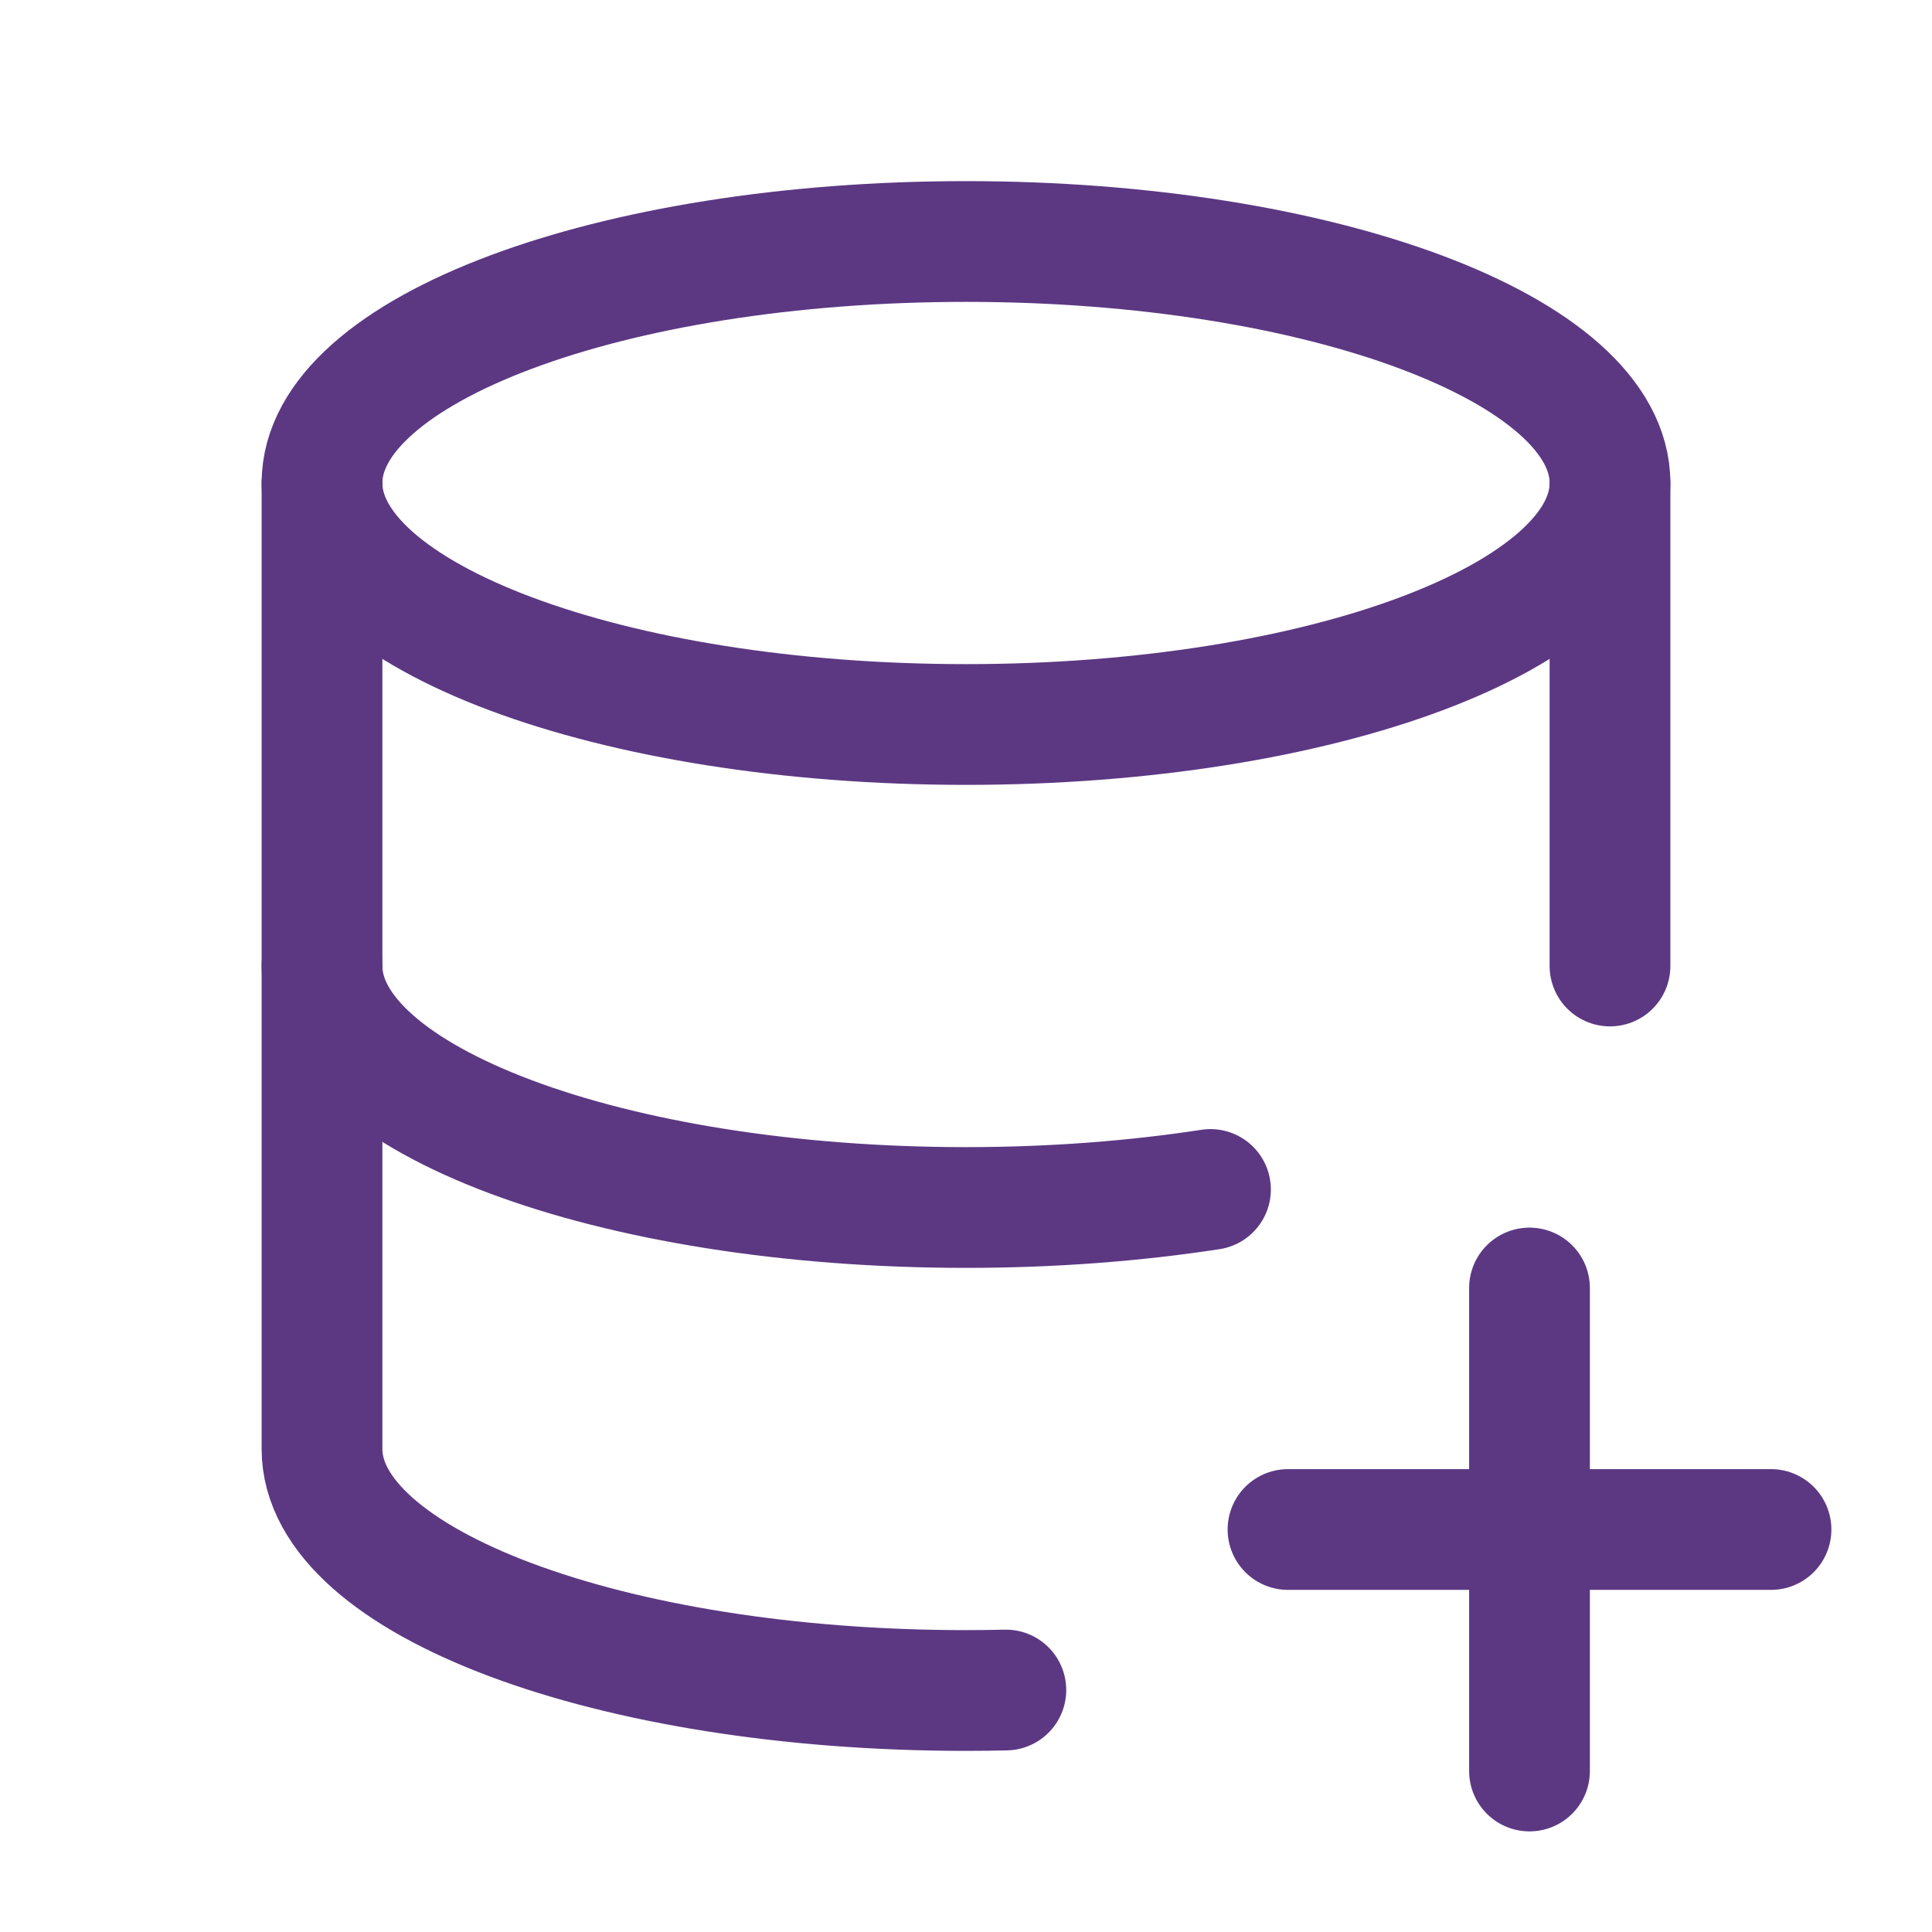
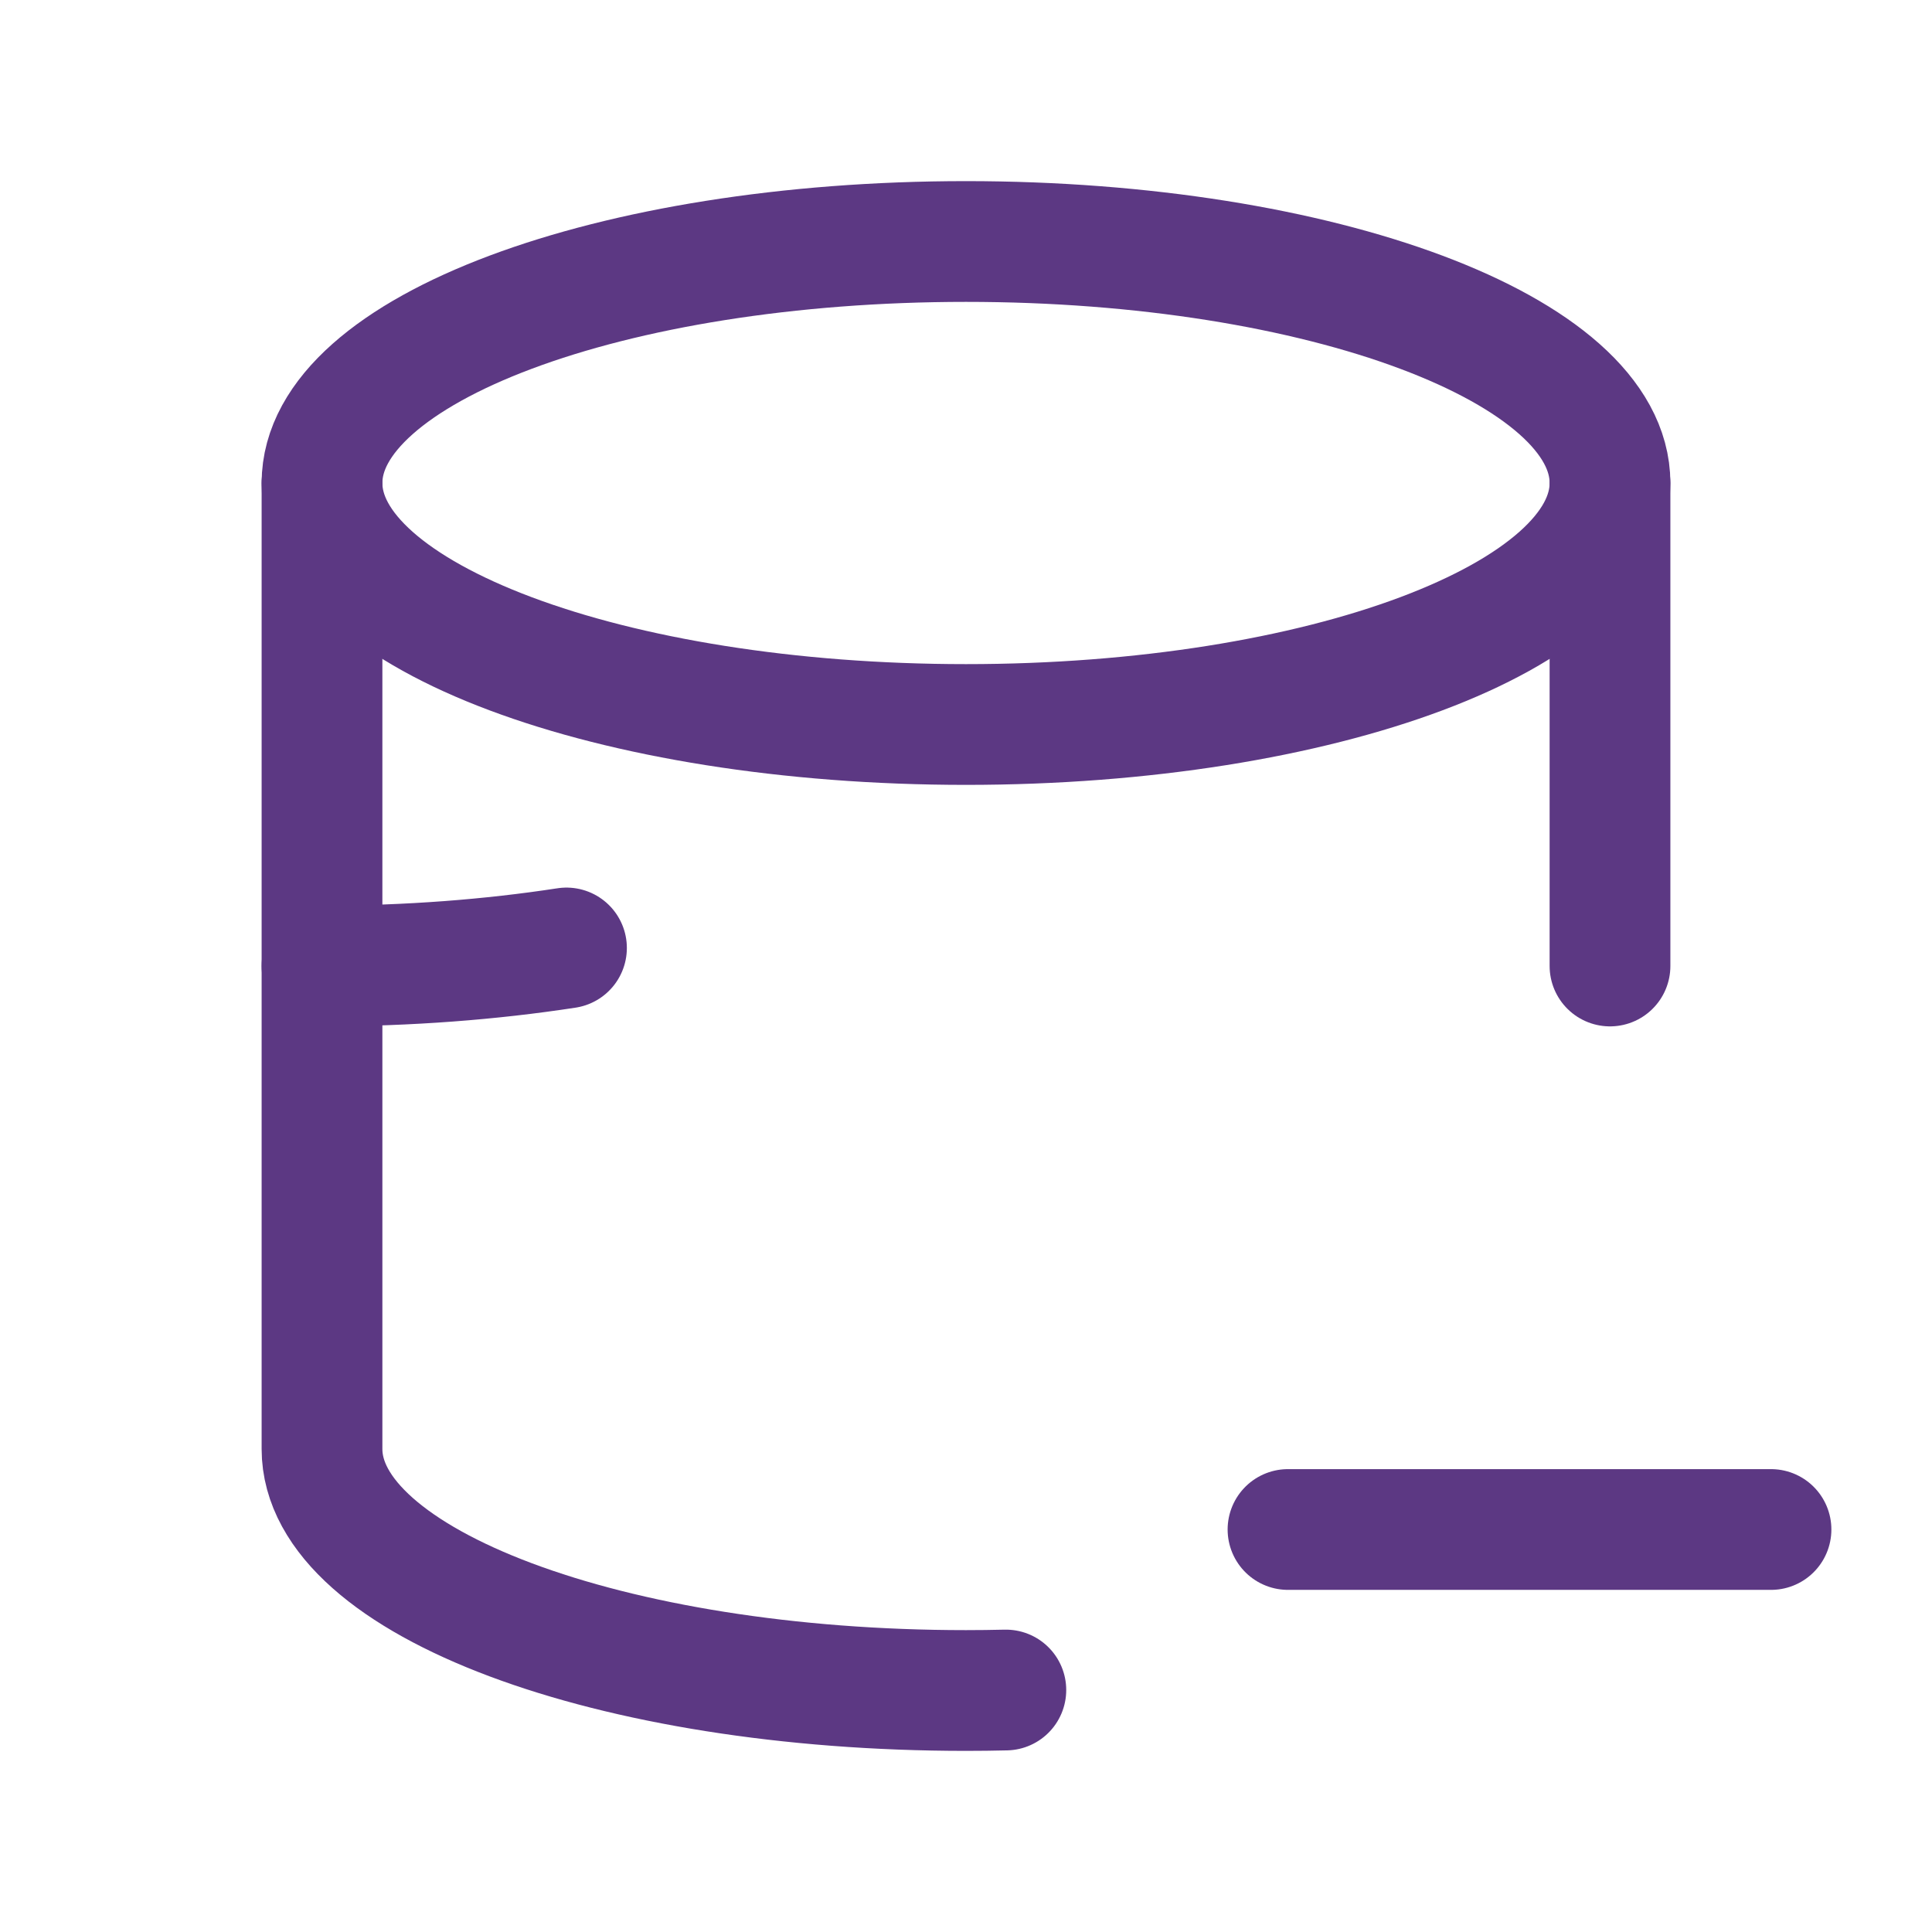
<svg xmlns="http://www.w3.org/2000/svg" width="32" height="32" viewBox="0 0 24 24" fill="none" stroke="#5c3883" stroke-width="1.5" stroke-linecap="round" stroke-linejoin="round">
  <path d="M4 6c0 1.657 3.582 3 8 3s8 -1.343 8 -3s-3.582 -3 -8 -3s-8 1.343 -8 3" />
-   <path d="M4 6v6c0 1.657 3.582 3 8 3c1.075 0 2.1 -.08 3.037 -.224" />
+   <path d="M4 6v6c1.075 0 2.1 -.08 3.037 -.224" />
  <path d="M20 12v-6" />
  <path d="M4 12v6c0 1.657 3.582 3 8 3c.166 0 .331 -.002 .495 -.006" />
  <path d="M16 19h6" />
-   <path d="M19 16v6" />
</svg>